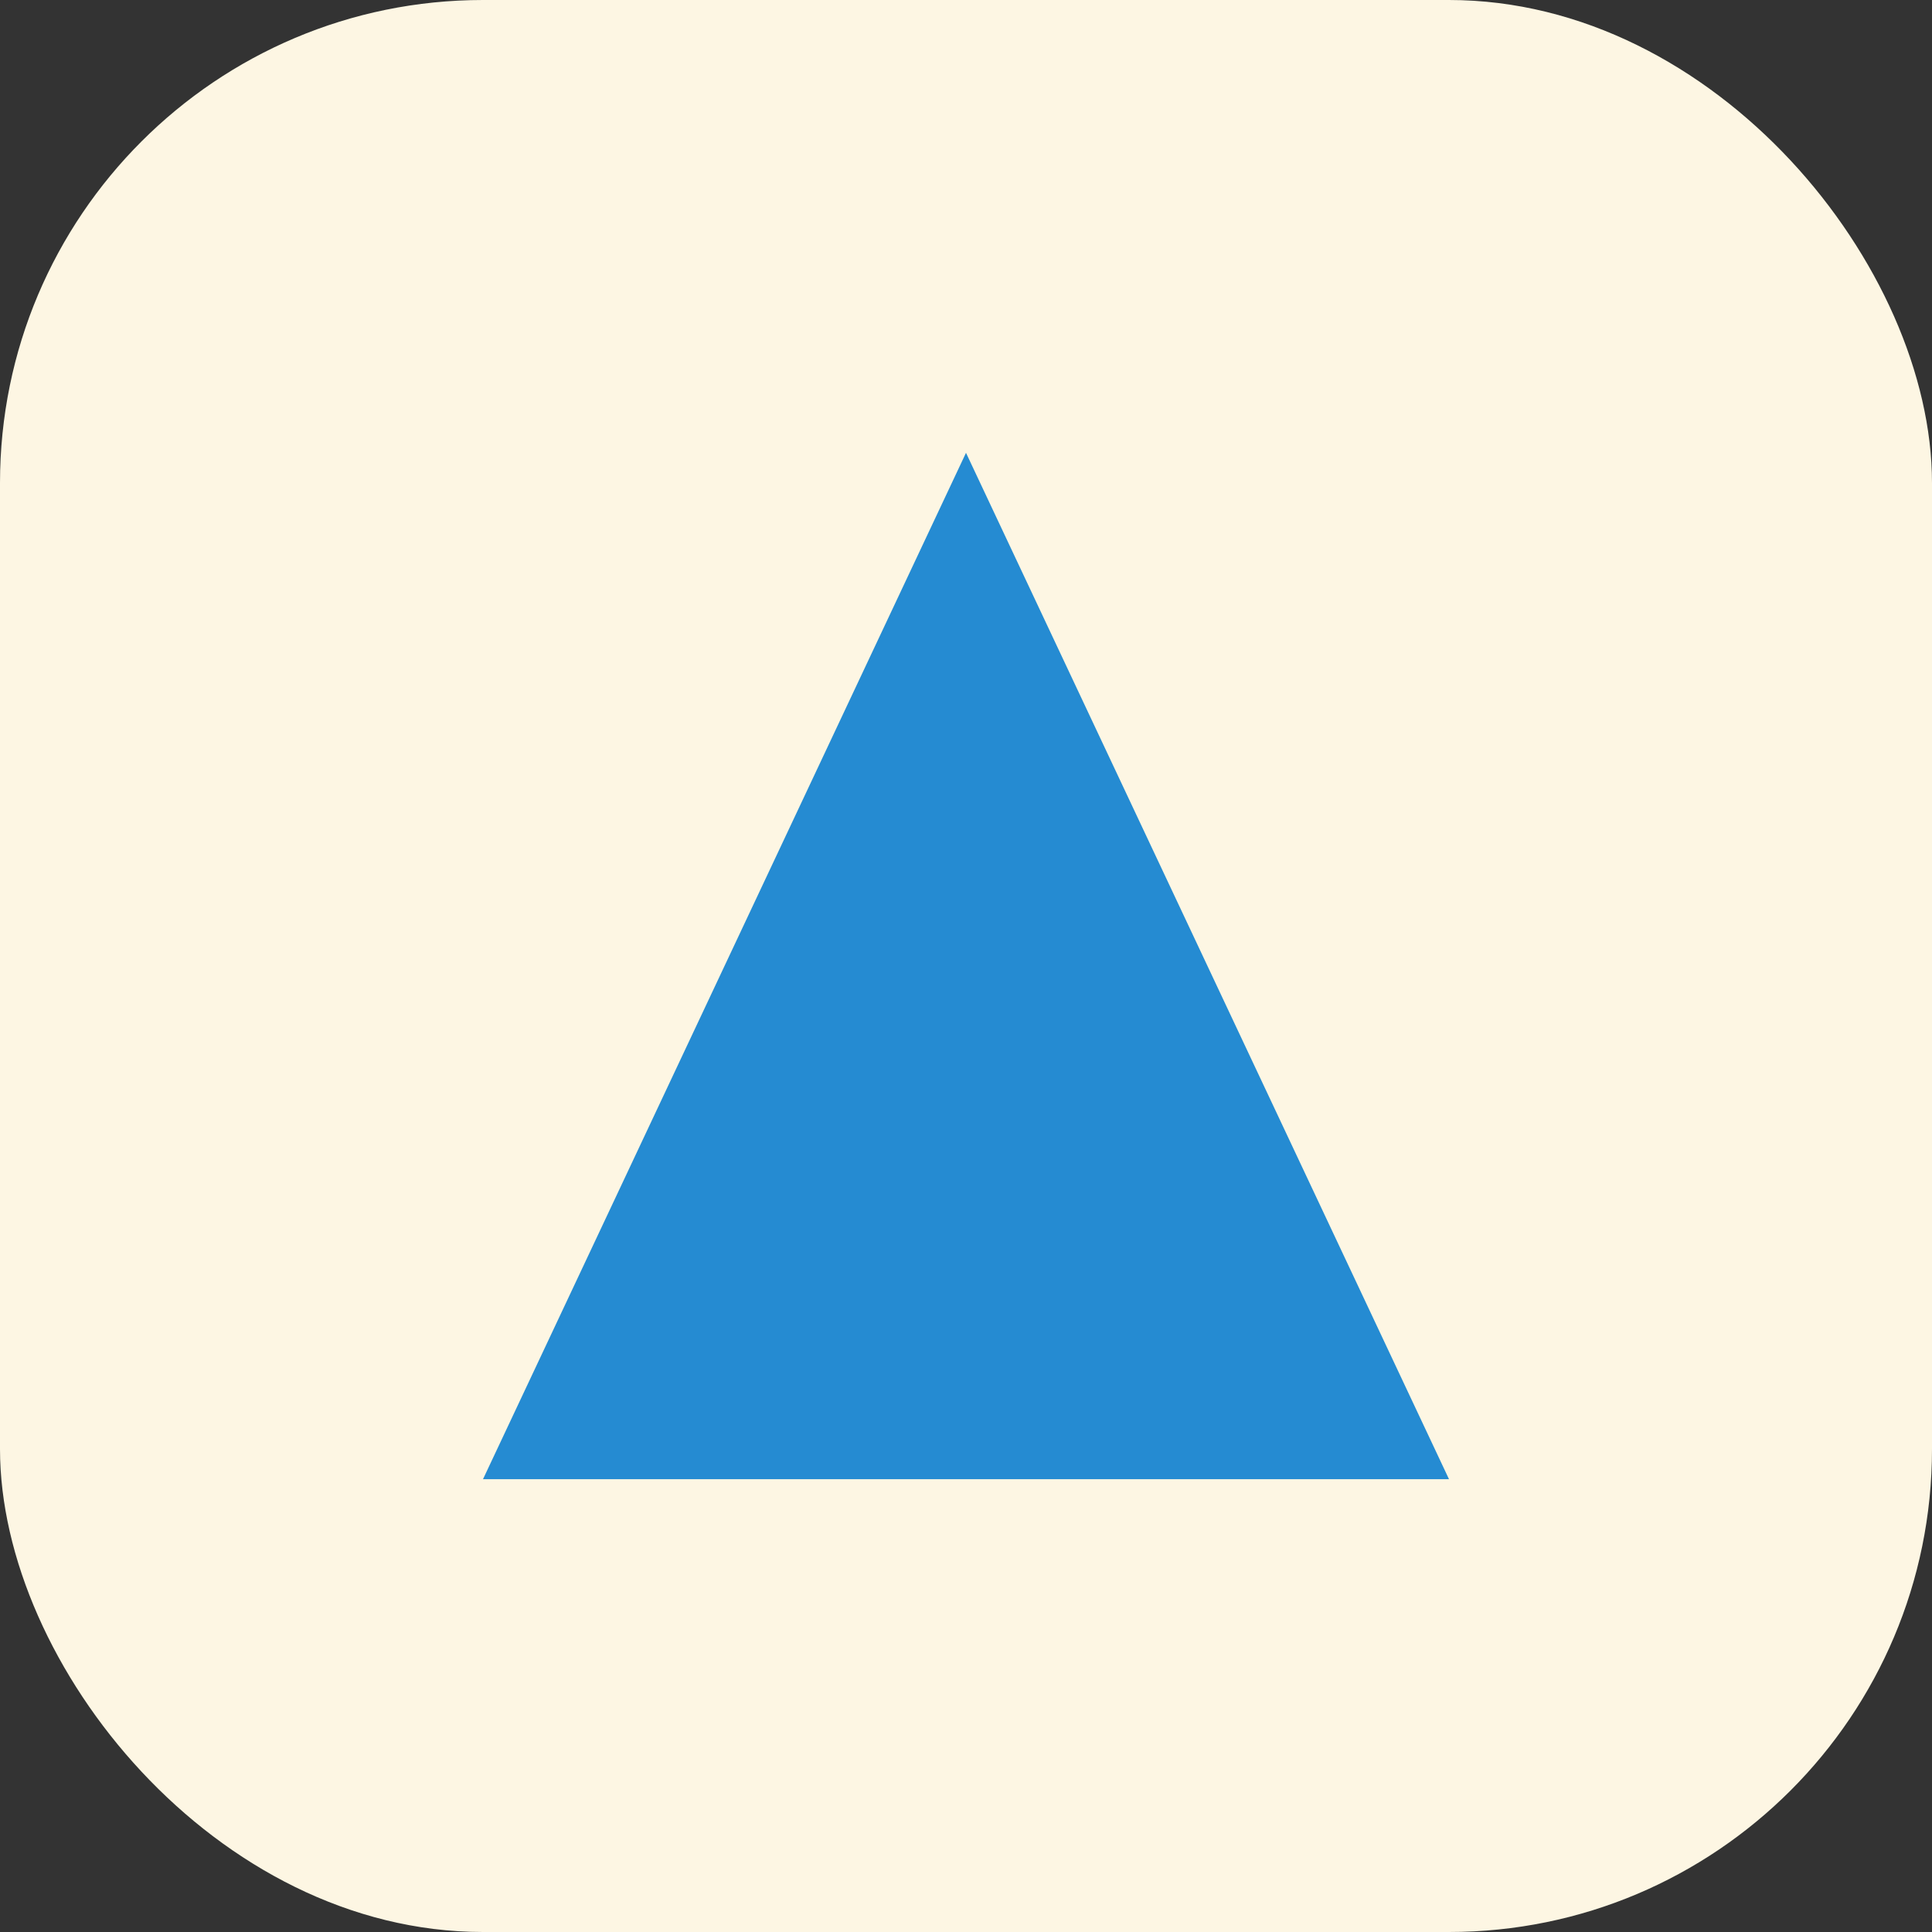
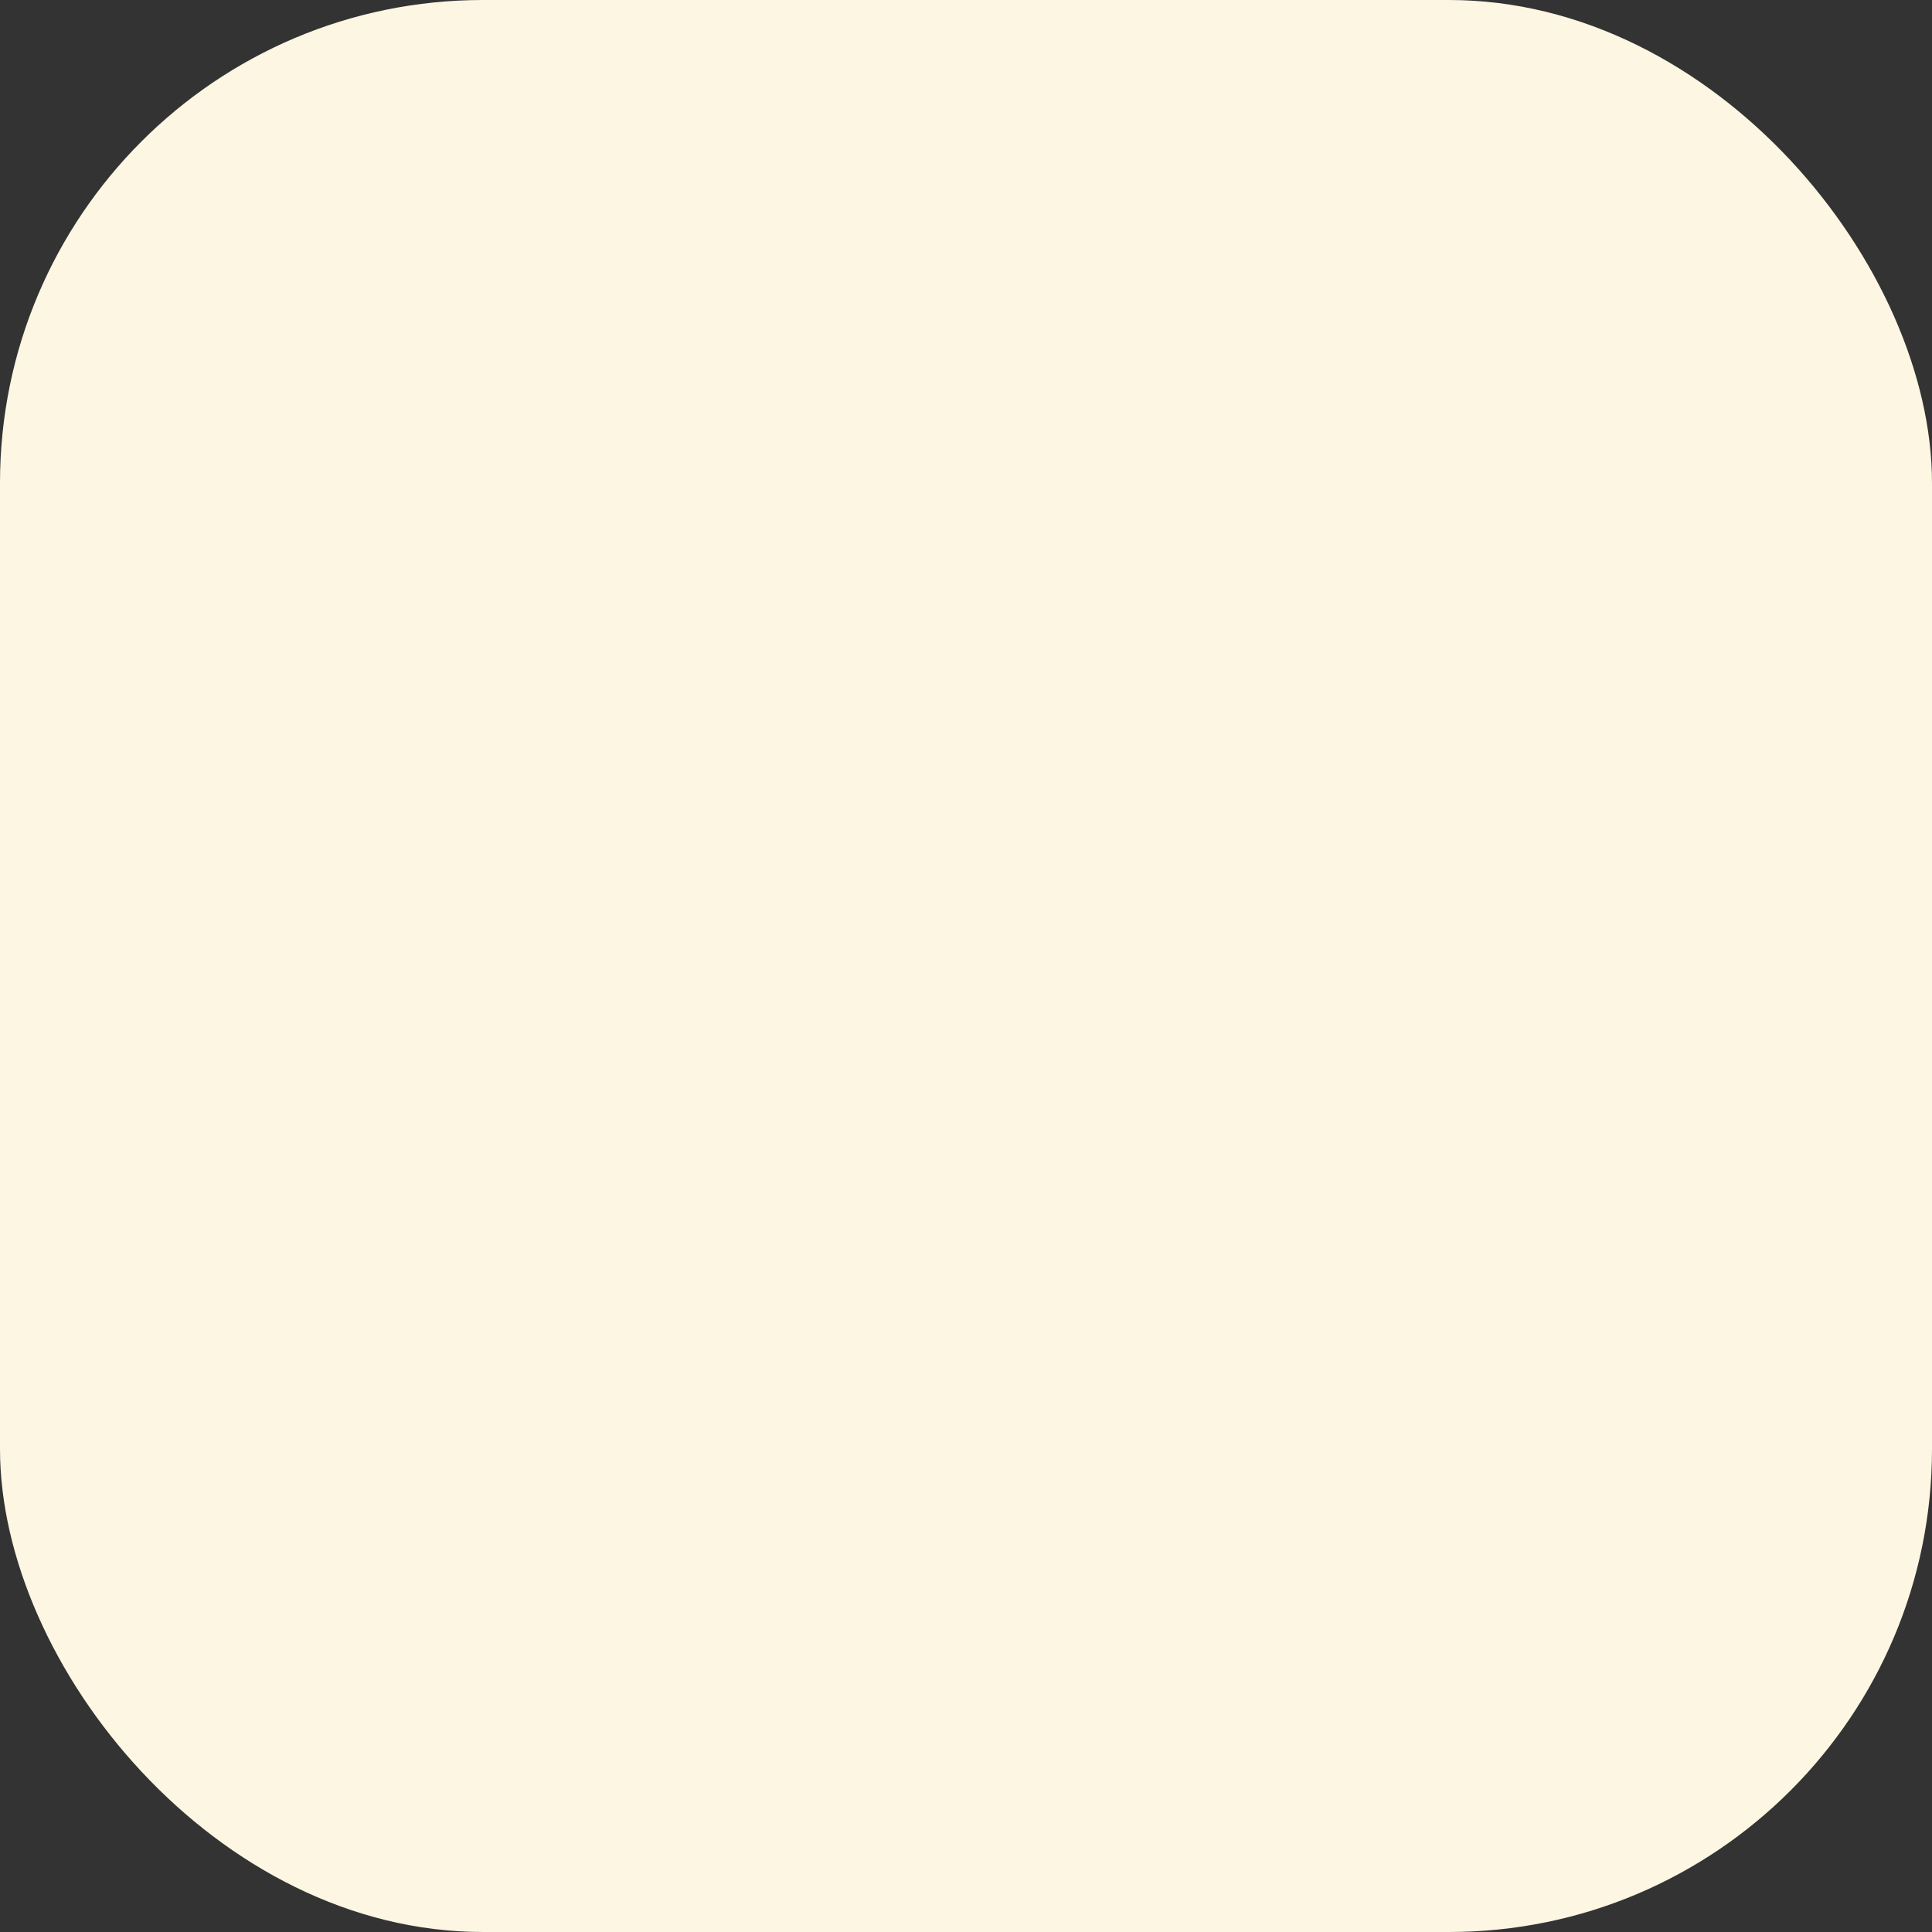
<svg xmlns="http://www.w3.org/2000/svg" width="512" height="512" viewBox="0 0 512 512" fill="none">
  <rect x="0" y="0" width="512" height="512" fill="#333333" stroke="none" />
  <rect width="512" height="512" rx="128" fill="#fdf6e3" />
-   <path d="M256 120L384 392H128L256 120Z" fill="#258bd2" />
</svg>